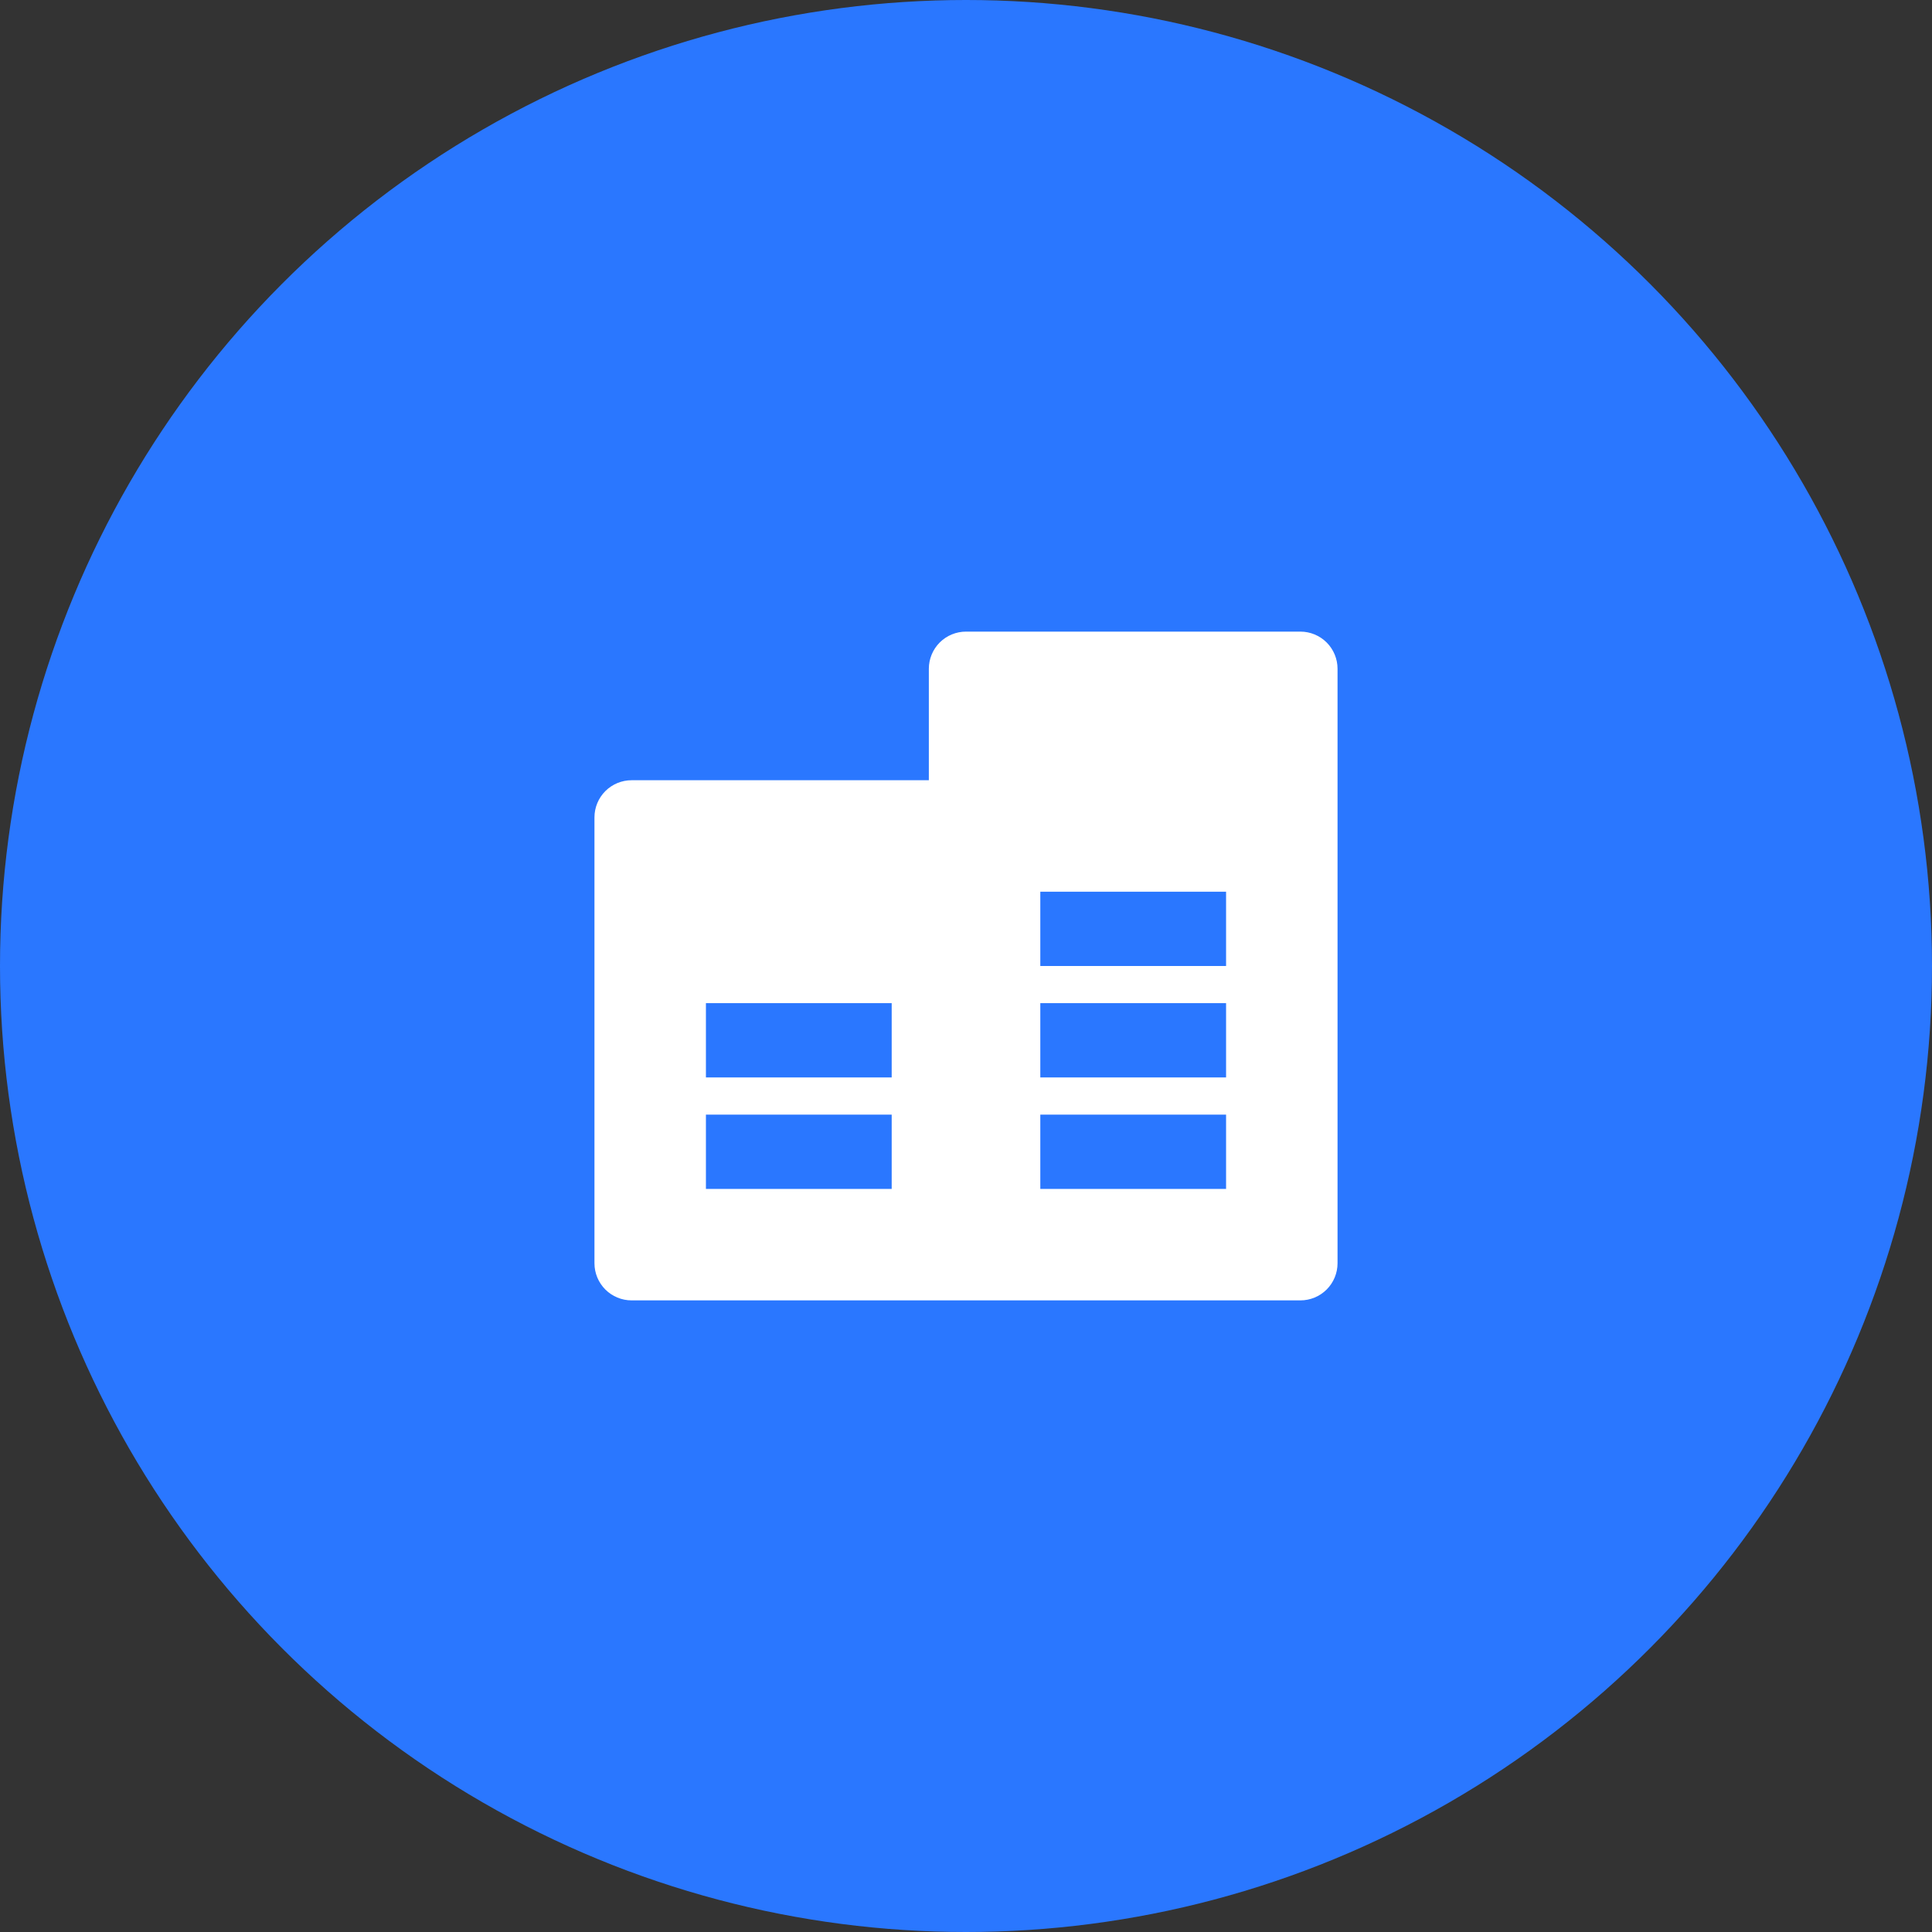
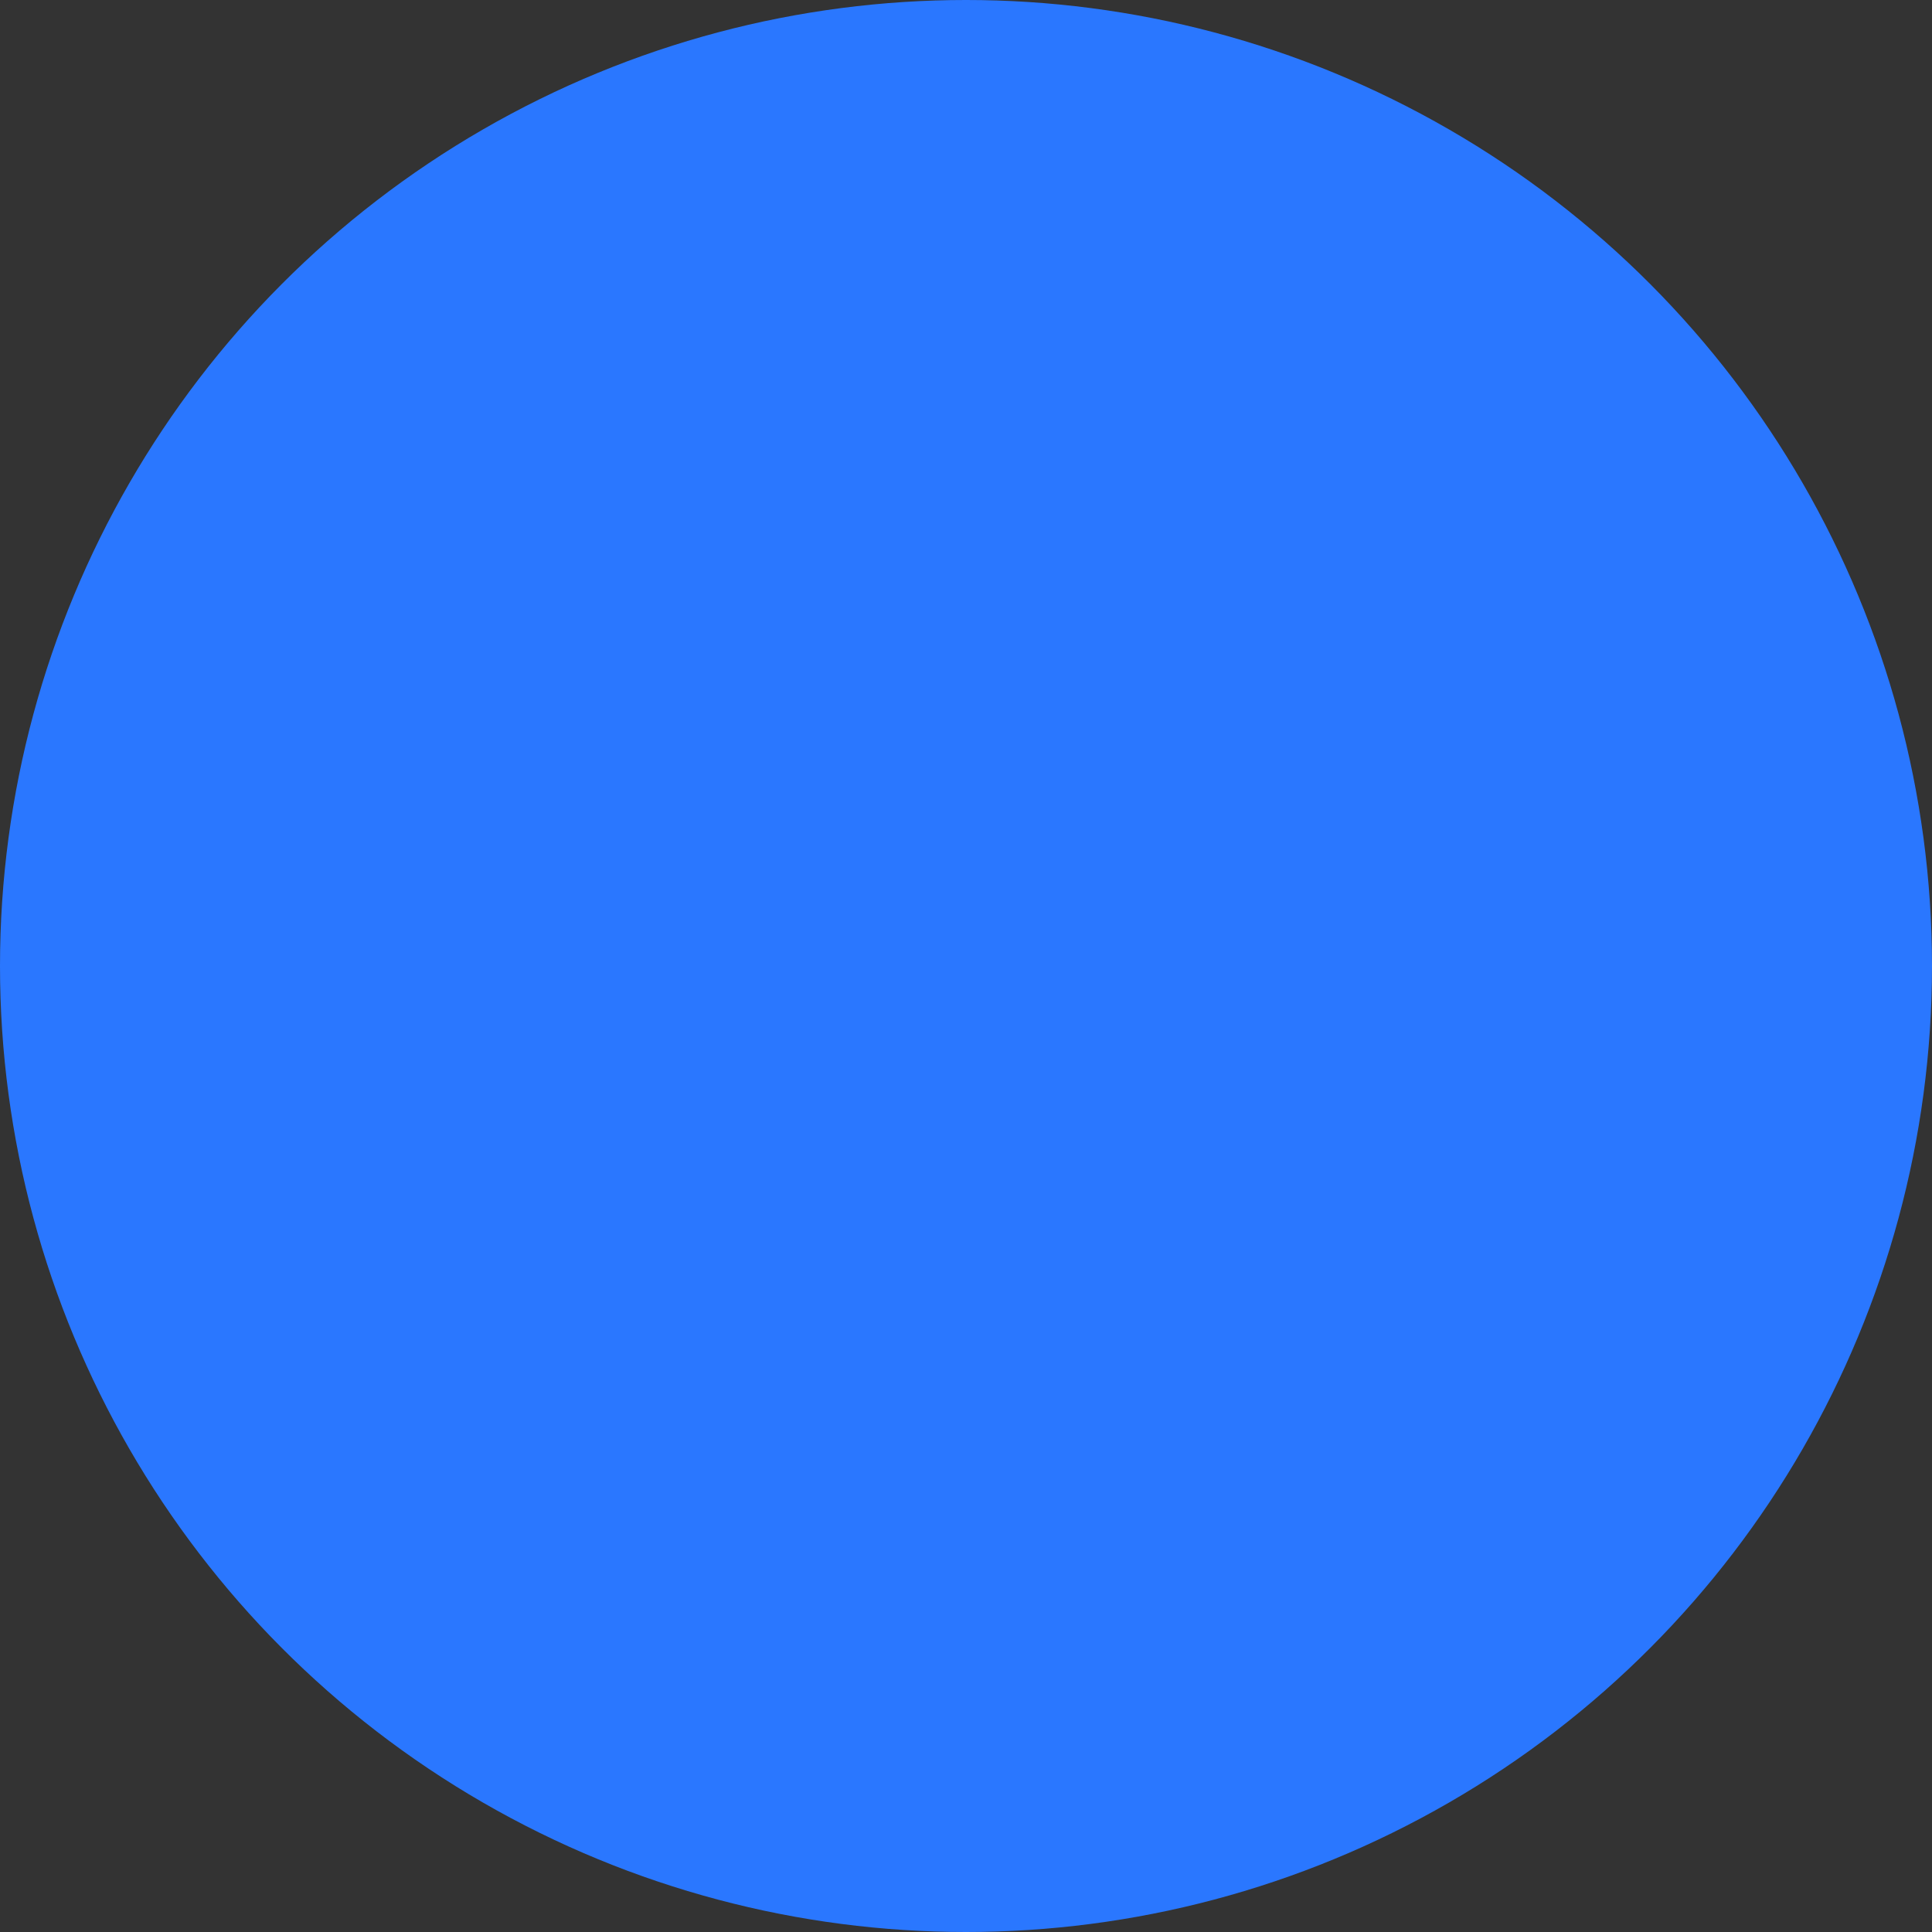
<svg xmlns="http://www.w3.org/2000/svg" width="78" height="78" viewBox="0 0 78 78" fill="none">
  <rect x="0" y="0" width="78" height="78" fill="#333333" stroke="none" />
  <circle cx="39" cy="39" r="39" fill="#2A77FF" />
  <g clip-path="url(#clip0_577_45842)">
-     <path d="M37.5 31.5V27C37.5 26.602 37.658 26.221 37.939 25.939C38.221 25.658 38.602 25.5 39 25.5H52.5C52.898 25.5 53.279 25.658 53.561 25.939C53.842 26.221 54 26.602 54 27V51C54 51.398 53.842 51.779 53.561 52.061C53.279 52.342 52.898 52.5 52.5 52.5H25.5C25.102 52.5 24.721 52.342 24.439 52.061C24.158 51.779 24 51.398 24 51V33C24 32.602 24.158 32.221 24.439 31.939C24.721 31.658 25.102 31.5 25.5 31.5H37.5ZM28.5 45V48H36V45H28.5ZM42 45V48H49.5V45H42ZM42 40.5V43.5H49.5V40.5H42ZM42 36V39H49.5V36H42ZM28.5 40.5V43.5H36V40.5H28.5Z" fill="white" />
+     <path d="M37.5 31.5V27C37.5 26.602 37.658 26.221 37.939 25.939C38.221 25.658 38.602 25.5 39 25.5H52.5C52.898 25.5 53.279 25.658 53.561 25.939C53.842 26.221 54 26.602 54 27V51C54 51.398 53.842 51.779 53.561 52.061H25.5C25.102 52.5 24.721 52.342 24.439 52.061C24.158 51.779 24 51.398 24 51V33C24 32.602 24.158 32.221 24.439 31.939C24.721 31.658 25.102 31.5 25.5 31.5H37.5ZM28.5 45V48H36V45H28.5ZM42 45V48H49.5V45H42ZM42 40.5V43.5H49.5V40.5H42ZM42 36V39H49.5V36H42ZM28.5 40.5V43.5H36V40.5H28.5Z" fill="white" />
  </g>
  <defs>
    <clipPath id="clip0_577_45842">
-       <rect width="36" height="36" fill="white" transform="translate(21 21)" />
-     </clipPath>
+       </clipPath>
  </defs>
</svg>